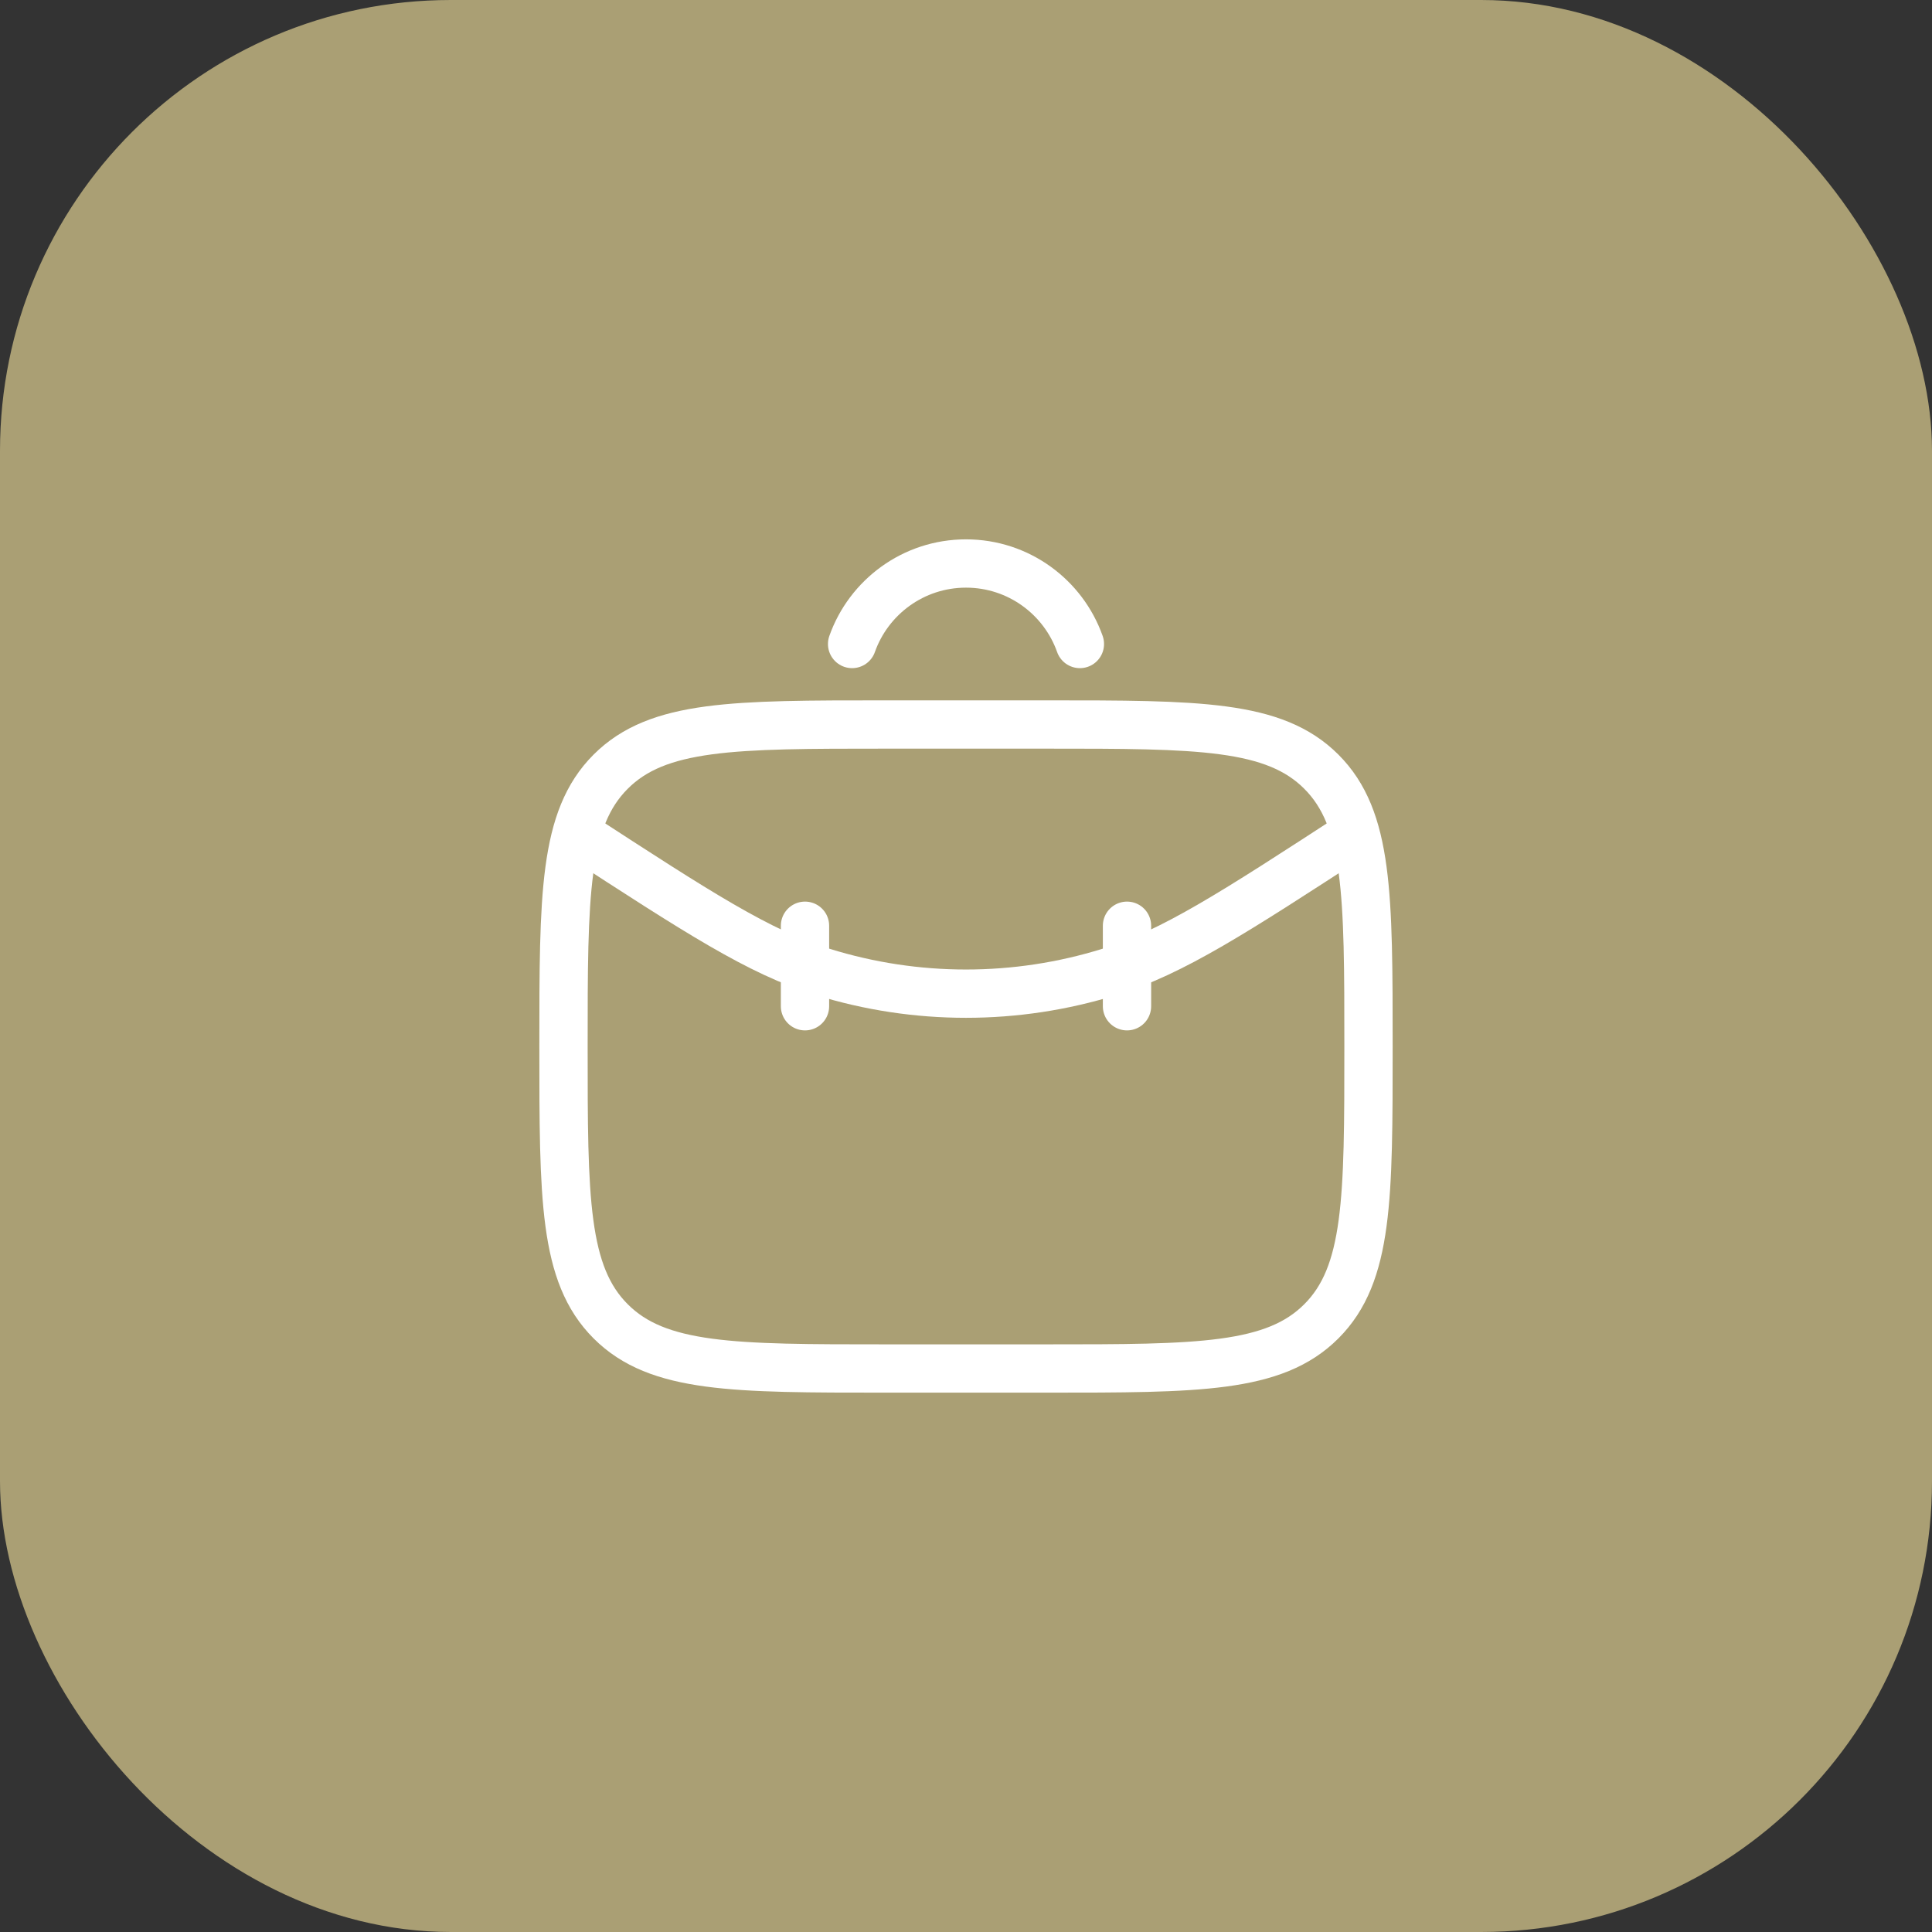
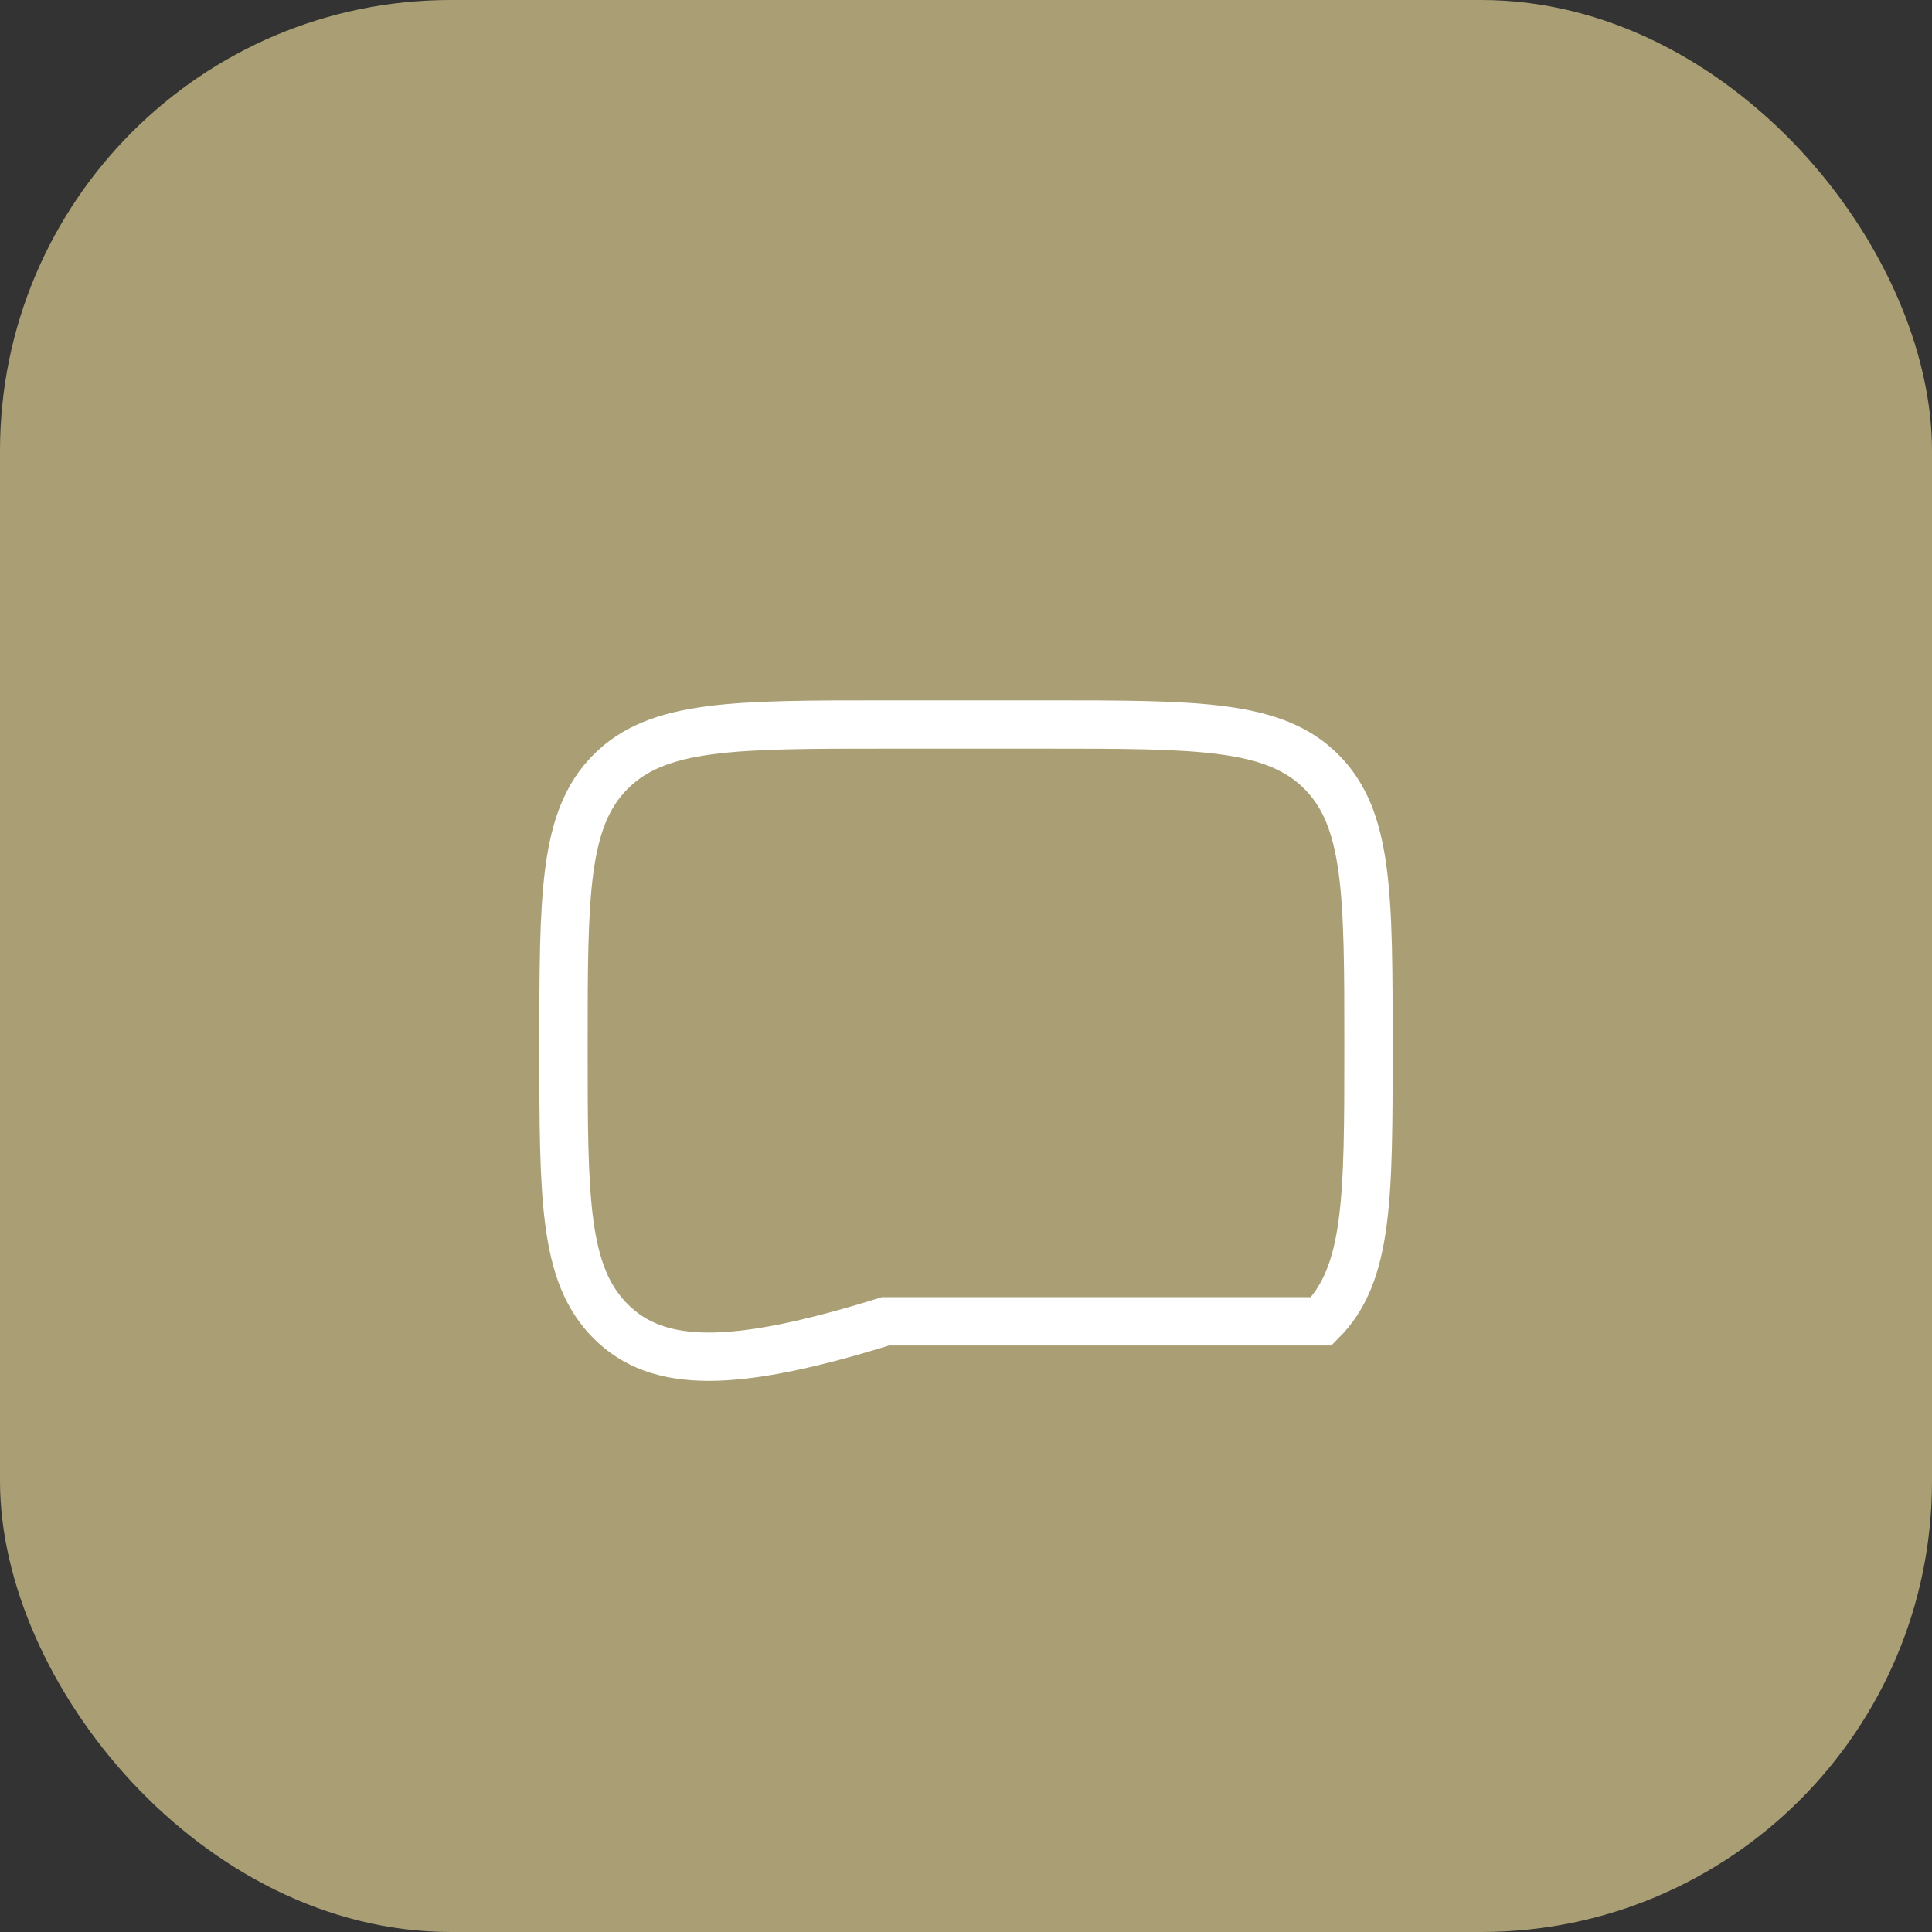
<svg xmlns="http://www.w3.org/2000/svg" width="60" height="60" viewBox="0 0 60 60" fill="none">
  <rect x="0" y="0" width="60" height="60" fill="#333333" stroke="none" />
  <rect width="60" height="60" rx="14" fill="#AA9F74" />
-   <path d="M17.5 32.5C17.5 27.786 17.5 25.429 18.965 23.965C20.429 22.5 22.786 22.5 27.5 22.5H32.5C37.214 22.5 39.571 22.5 41.035 23.965C42.5 25.429 42.5 27.786 42.5 32.5C42.5 37.214 42.5 39.571 41.035 41.035C39.571 42.5 37.214 42.5 32.5 42.5H27.5C22.786 42.5 20.429 42.5 18.965 41.035C17.5 39.571 17.5 37.214 17.5 32.5Z" stroke="white" stroke-width="1.5" />
-   <path d="M42.077 25.899C38.315 28.345 36.434 29.568 34.451 30.184C31.552 31.084 28.448 31.084 25.55 30.184C23.567 29.568 21.685 28.345 17.923 25.899" stroke="white" stroke-width="1.5" stroke-linecap="round" />
-   <path d="M25 28.75V31.25" stroke="white" stroke-width="1.5" stroke-linecap="round" />
-   <path d="M35 28.75V31.25" stroke="white" stroke-width="1.5" stroke-linecap="round" />
-   <path d="M26.463 20C26.978 18.544 28.367 17.5 30 17.5C31.633 17.5 33.022 18.544 33.537 20" stroke="white" stroke-width="1.5" stroke-linecap="round" />
+   <path d="M17.5 32.5C17.5 27.786 17.5 25.429 18.965 23.965C20.429 22.5 22.786 22.5 27.5 22.5H32.5C37.214 22.5 39.571 22.5 41.035 23.965C42.5 25.429 42.5 27.786 42.5 32.5C42.5 37.214 42.5 39.571 41.035 41.035H27.5C22.786 42.5 20.429 42.5 18.965 41.035C17.5 39.571 17.5 37.214 17.5 32.5Z" stroke="white" stroke-width="1.5" />
</svg>